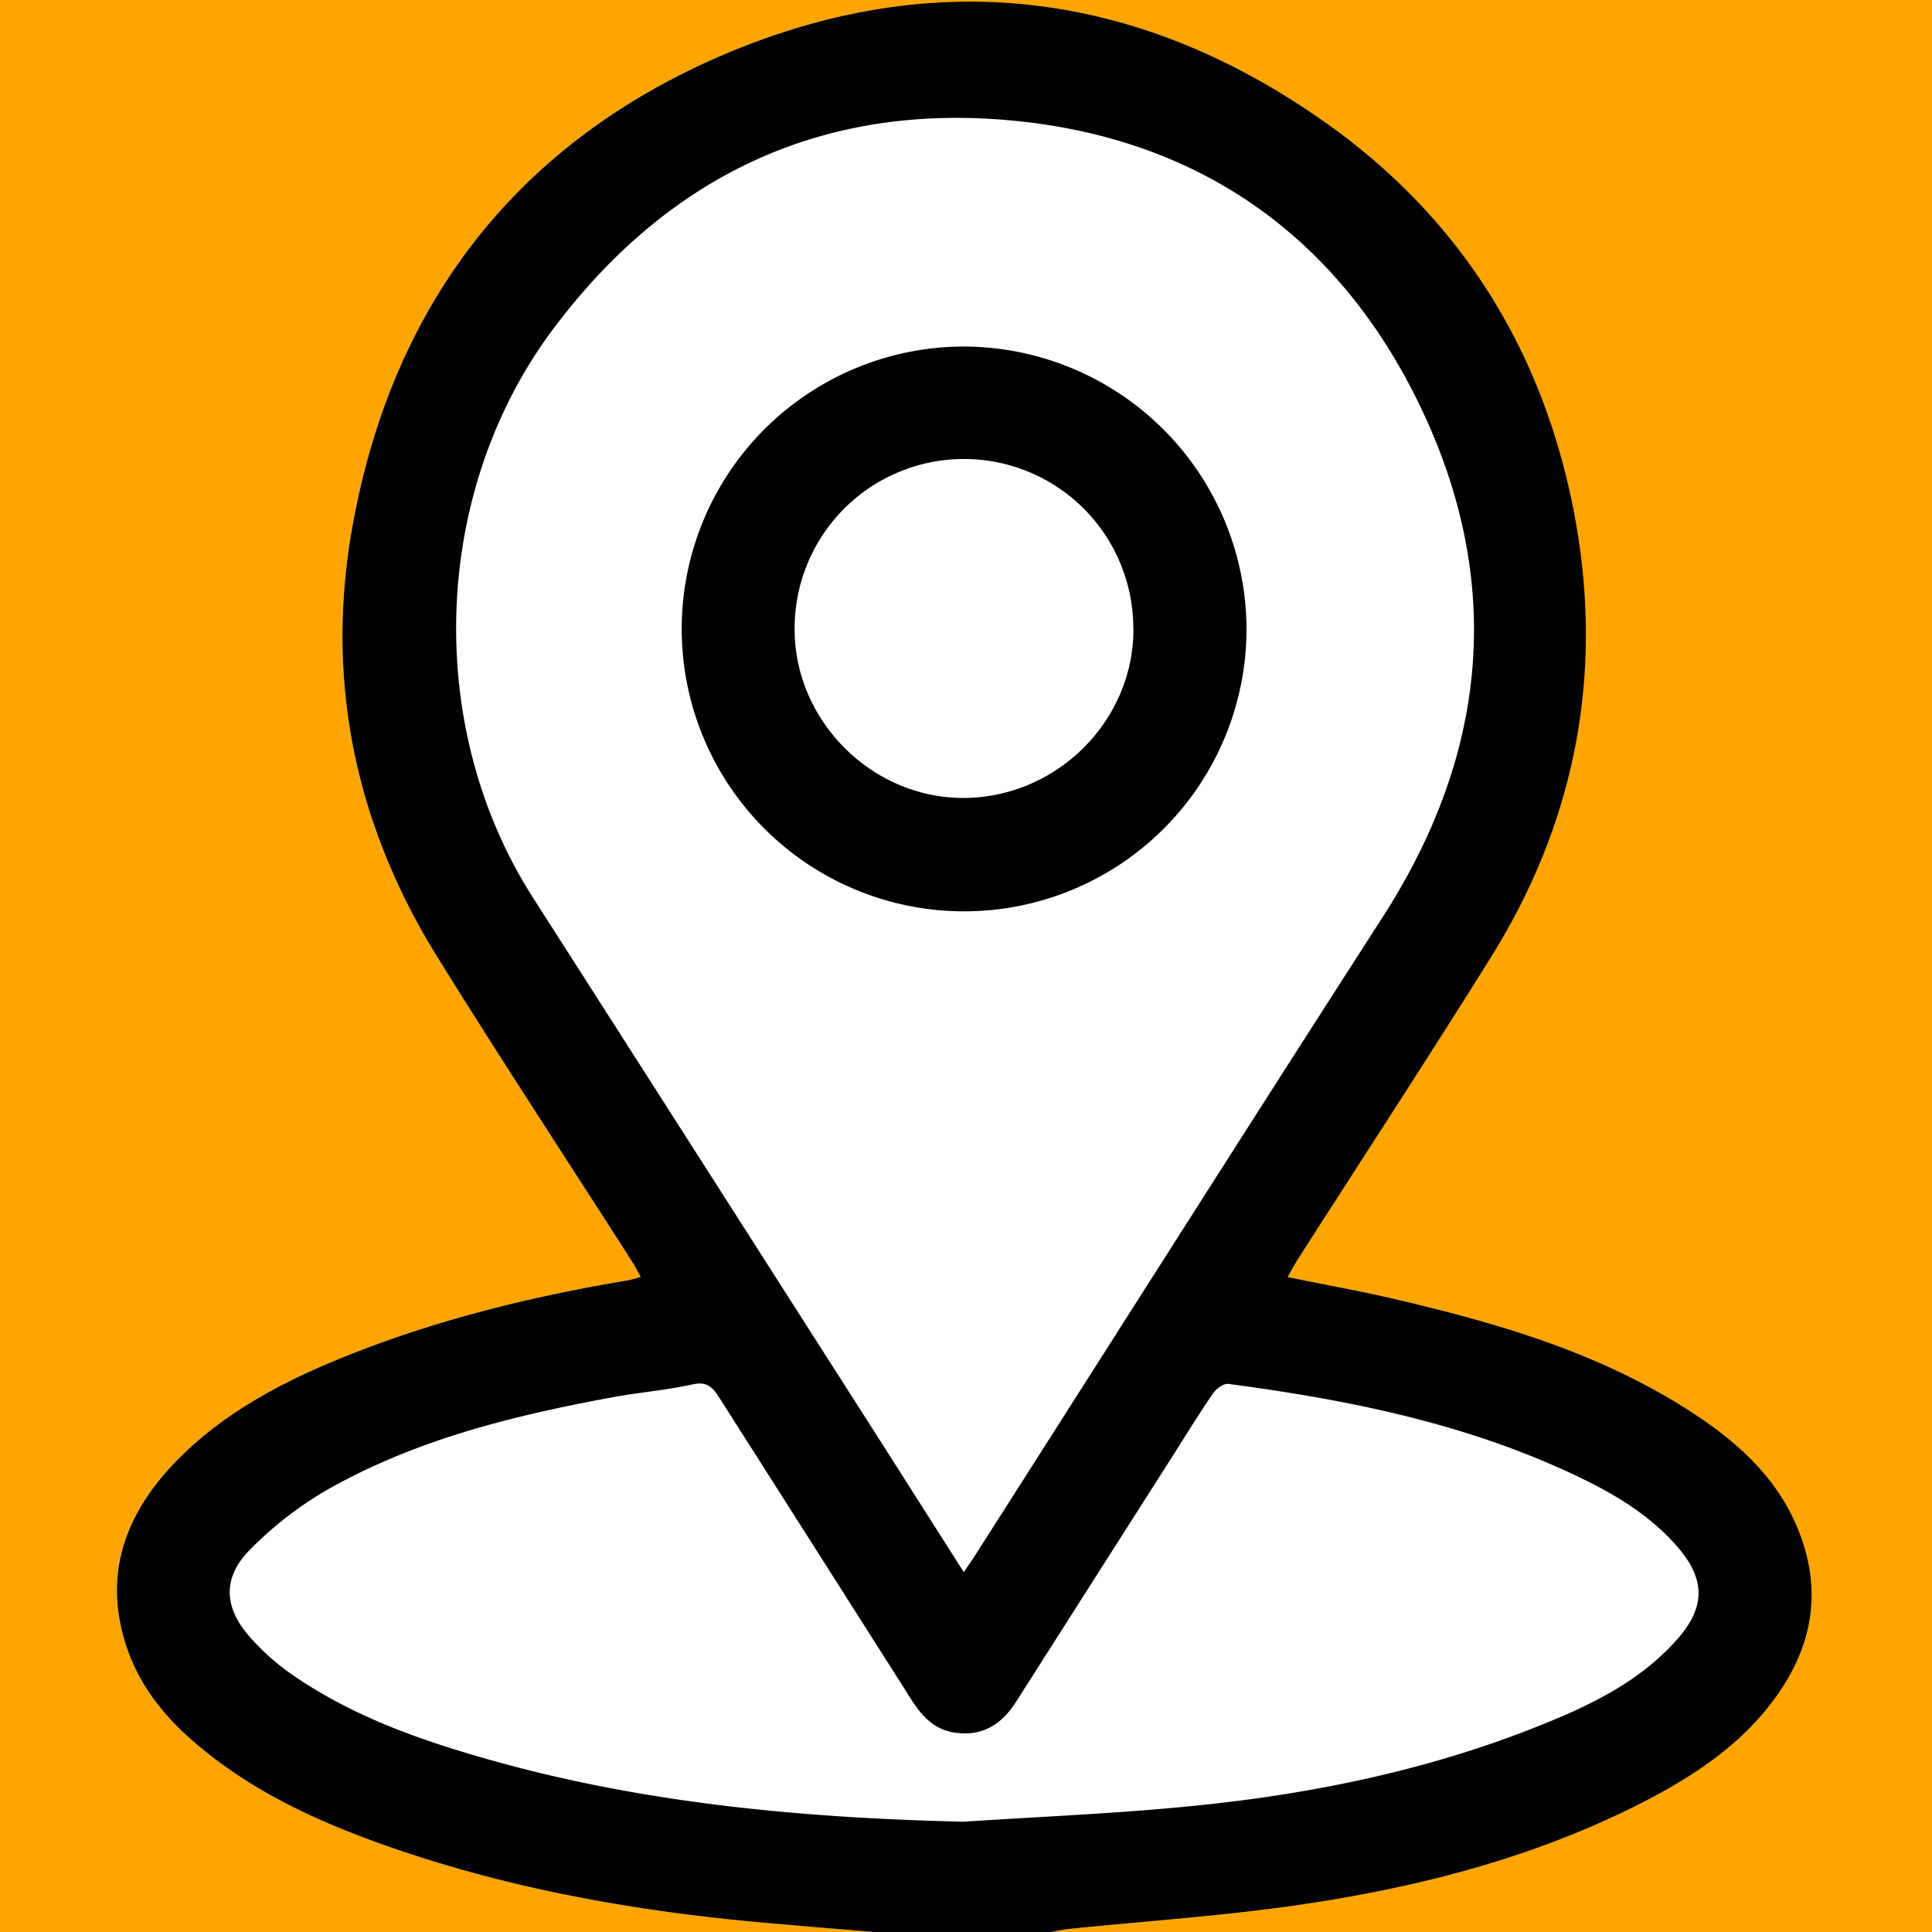
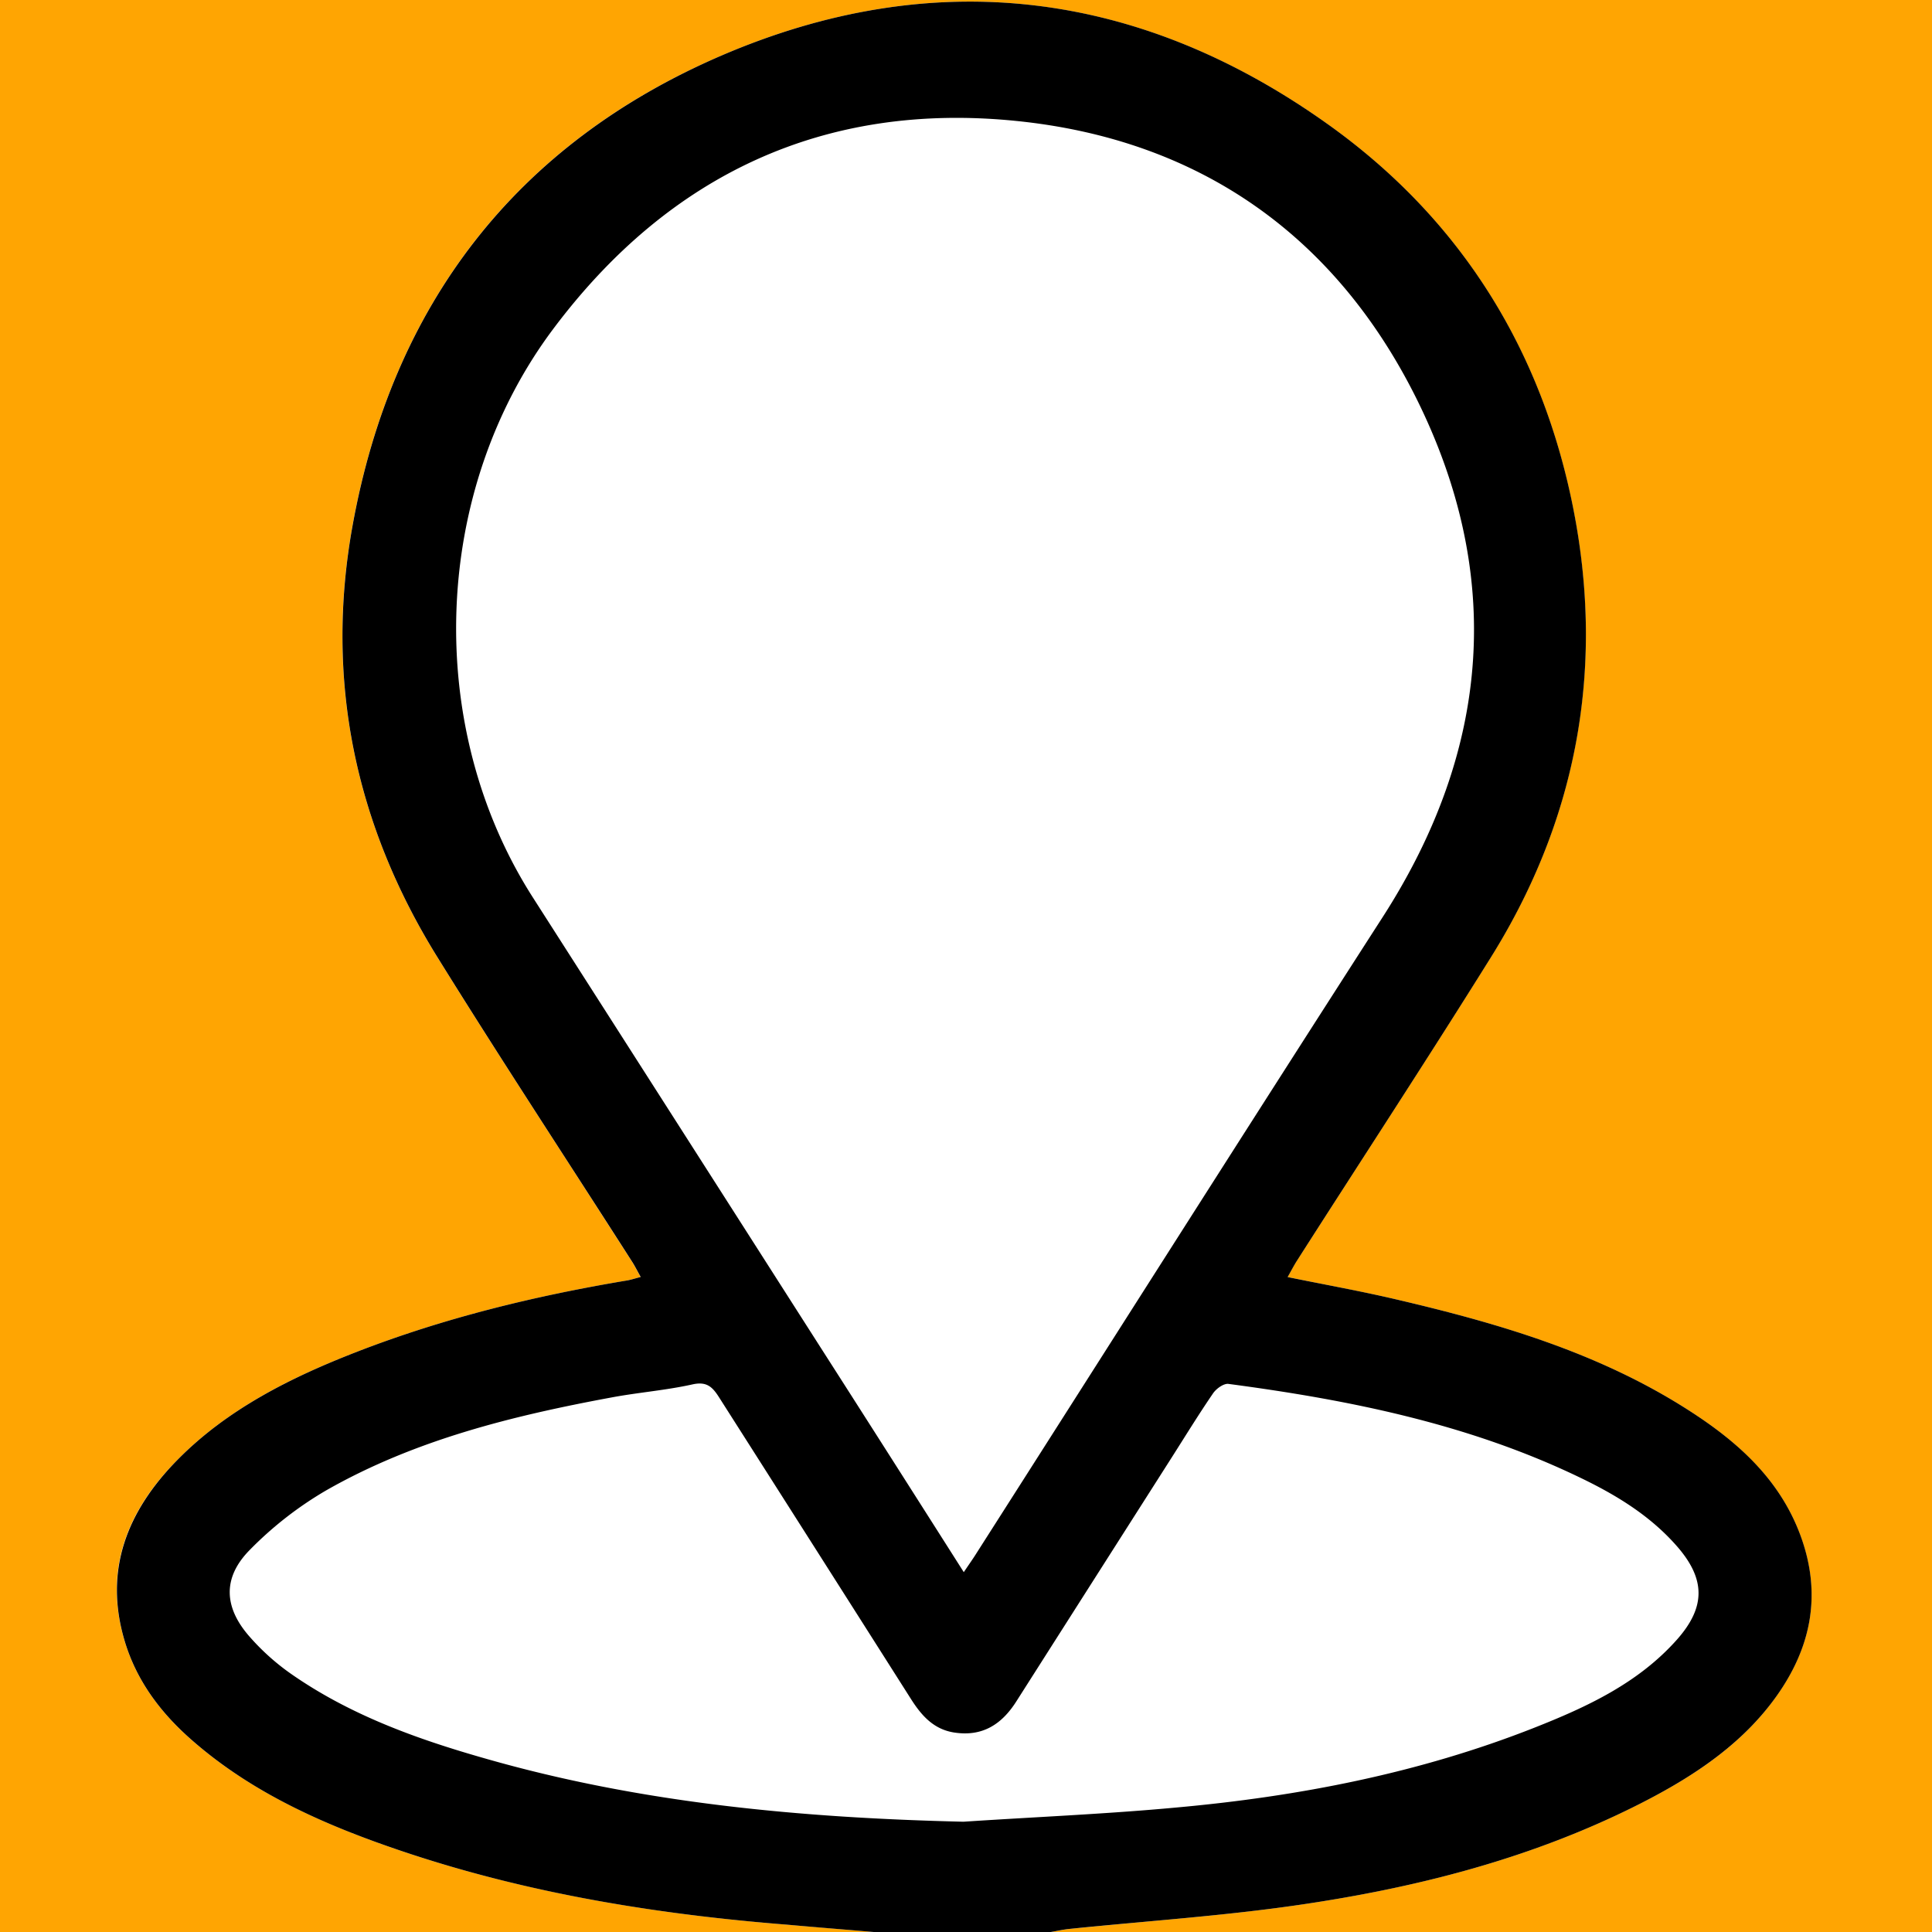
<svg xmlns="http://www.w3.org/2000/svg" id="Camada_1" data-name="Camada 1" viewBox="0 0 409.6 409.6">
  <defs>
    <style>.cls-1{fill:#ffa502;}</style>
  </defs>
  <path class="cls-1" d="M278.24,625.49H93V215.89H502.6v409.6H315.76c1.3-.22,2.6-.52,3.9-.65,16.26-1.67,32.61-2.74,48.77-5.1,25.07-3.66,49.51-9.91,72.28-21.46,11.1-5.64,21.49-12.37,28.86-22.73s9.63-21.38,5.32-33.59-13.34-20.29-23.78-27c-18.95-12.2-40.22-18.46-61.89-23.53-7.59-1.78-15.27-3.16-23.25-4.79.73-1.3,1.25-2.33,1.87-3.3,13.76-21.5,27.74-42.87,41.25-64.53,18.58-29.79,24.26-62.21,17.16-96.48-6.89-33.22-24.11-60.41-51.81-80.14-40-28.48-83.55-33.83-128.48-14.53-43.59,18.73-69.8,52.88-78.25,99.76-5.88,32.62.55,63.27,18,91.39,13.46,21.69,27.49,43,41.25,64.52.62,1,1.14,2,1.86,3.29-1.17.3-2,.59-2.91.74-19.57,3.28-38.78,7.95-57.3,15.14-14,5.43-27.31,12.06-38,22.89s-15.74,23.27-11.18,38.46c2.48,8.26,7.44,14.93,13.82,20.6,12.68,11.26,27.8,18,43.6,23.44,27,9.25,54.83,13.82,83.15,16.06C266.1,624.44,272.17,625,278.24,625.49Z" transform="translate(-93 -215.89)" />
  <path d="M278.24,625.49c-6.07-.51-12.14-1-18.22-1.54-28.32-2.24-56.19-6.81-83.15-16.06-15.8-5.42-30.92-12.18-43.6-23.44-6.38-5.67-11.34-12.34-13.82-20.6-4.56-15.19.62-27.73,11.18-38.46s24-17.46,38-22.89c18.52-7.19,37.73-11.86,57.3-15.14.88-.15,1.74-.44,2.91-.74-.72-1.28-1.24-2.32-1.86-3.29-13.76-21.5-27.79-42.83-41.25-64.52-17.45-28.12-23.88-58.77-18-91.39,8.45-46.88,34.66-81,78.25-99.76,44.93-19.3,88.51-13.95,128.48,14.53,27.7,19.73,44.92,46.92,51.81,80.14,7.1,34.27,1.42,66.69-17.16,96.48-13.51,21.66-27.49,43-41.25,64.53-.62,1-1.14,2-1.87,3.3,8,1.63,15.66,3,23.25,4.79,21.67,5.07,42.94,11.33,61.89,23.53,10.44,6.71,19.46,14.78,23.78,27s2,23.33-5.32,33.59-17.76,17.09-28.86,22.73c-22.77,11.55-47.21,17.8-72.28,21.46-16.16,2.36-32.51,3.43-48.77,5.1-1.3.13-2.6.43-3.9.65Zm19.09-76.29c1.16-1.73,2-2.9,2.75-4.11,28.69-44.94,57.24-90,86.08-134.8,22.85-35.52,25.8-72.55,7-110.18-17.3-34.56-46.19-54.69-84.72-58.58-40.7-4.12-73.62,11.38-98.13,44.07-25.85,34.47-27.47,84.4-4.35,120.54q30.52,47.7,61,95.41C277,517.23,287,532.94,297.33,549.2Zm-.06,52.91c15-1,30-1.61,45-3,26-2.34,51.56-7.28,76-16.92,11.15-4.4,22.05-9.45,30.25-18.68,6.15-6.93,6.07-12.87,0-19.81-5.72-6.54-13-10.94-20.71-14.63-23.51-11.31-48.73-16.38-74.36-19.78-1-.14-2.59,1-3.27,2-3,4.38-5.79,8.92-8.64,13.4q-16.5,25.89-33,51.8c-3.14,5-7.28,7.65-13.3,6.7-4.33-.69-6.9-3.62-9.11-7.1q-20.32-32-40.66-63.92c-1.41-2.22-2.61-3.45-5.64-2.78-5.57,1.24-11.3,1.69-16.91,2.72-21.11,3.9-41.89,9-60.71,19.72a77,77,0,0,0-16.24,12.64c-5.84,5.9-5.53,12.23,0,18.47a49.3,49.3,0,0,0,8.56,7.7c12.56,8.81,26.81,13.94,41.42,18.09C229,598.2,263,601.3,297.27,602.11Z" transform="translate(-93 -215.89)" />
-   <path d="M357.27,349.14a59.87,59.87,0,1,1-60-59.78A60.07,60.07,0,0,1,357.27,349.14Zm-24,0a35.9,35.9,0,0,0-71.8-.08c-.14,19.61,16.44,36.19,36.06,36S333.36,368.68,333.3,349.17Z" transform="translate(-93 -215.89)" />
</svg>